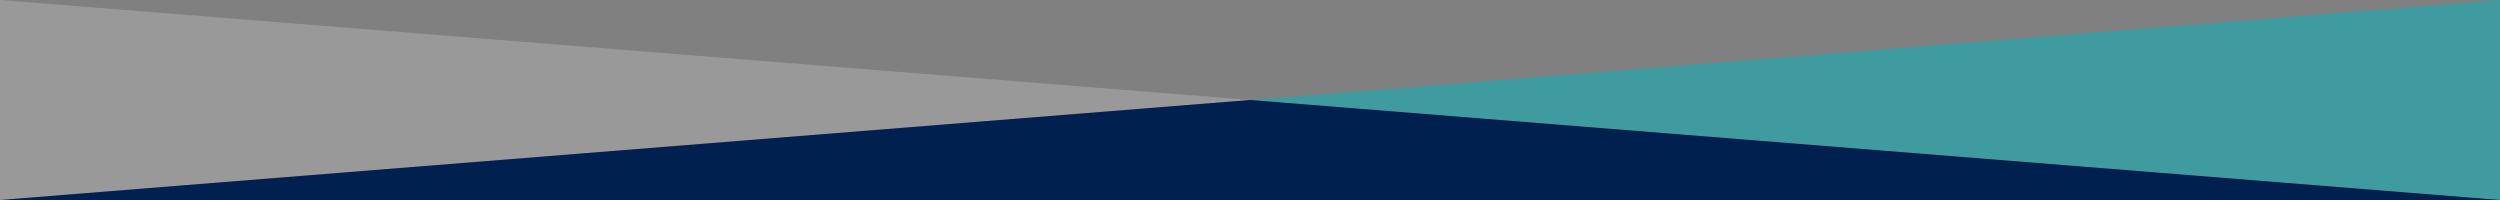
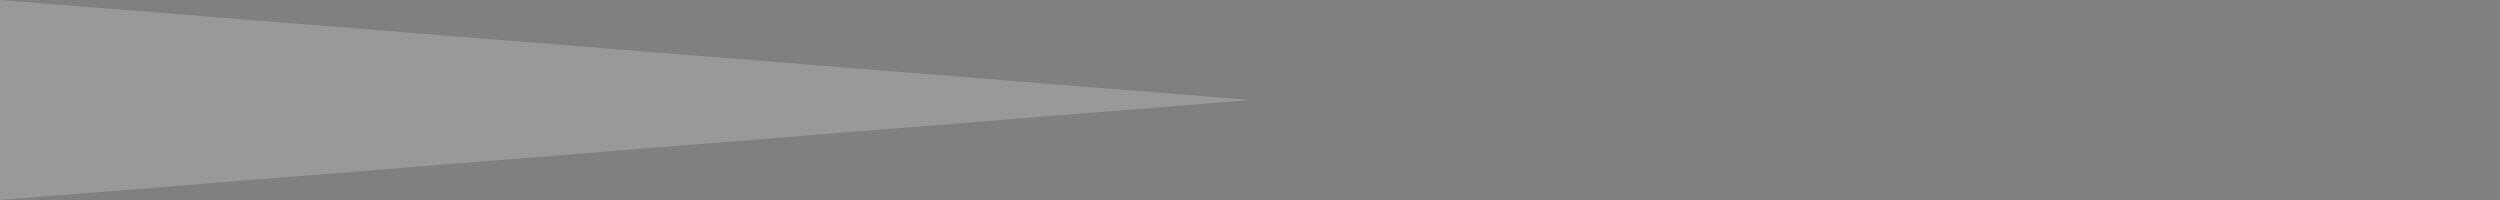
<svg xmlns="http://www.w3.org/2000/svg" width="900" height="72" viewBox="0 0 900 72">
  <rect x="0" y="0" width="900" height="72" fill="#808080" stroke="none" />
  <title>Artboard 1 copy 3-100</title>
  <polygon points="450 36 0 0 0 72 450 36" fill="#fff" opacity="0.2" style="isolation:isolate" id="svg_1" />
-   <polygon points="900 72 900 0 450 36 900 72" fill="#00b7c3" opacity="0.5" style="isolation:isolate" id="svg_2" />
-   <polygon points="0 72 900 72 450 36 0 72" fill="#002050" id="svg_3" class="" opacity="1" fill-opacity="1" />
</svg>